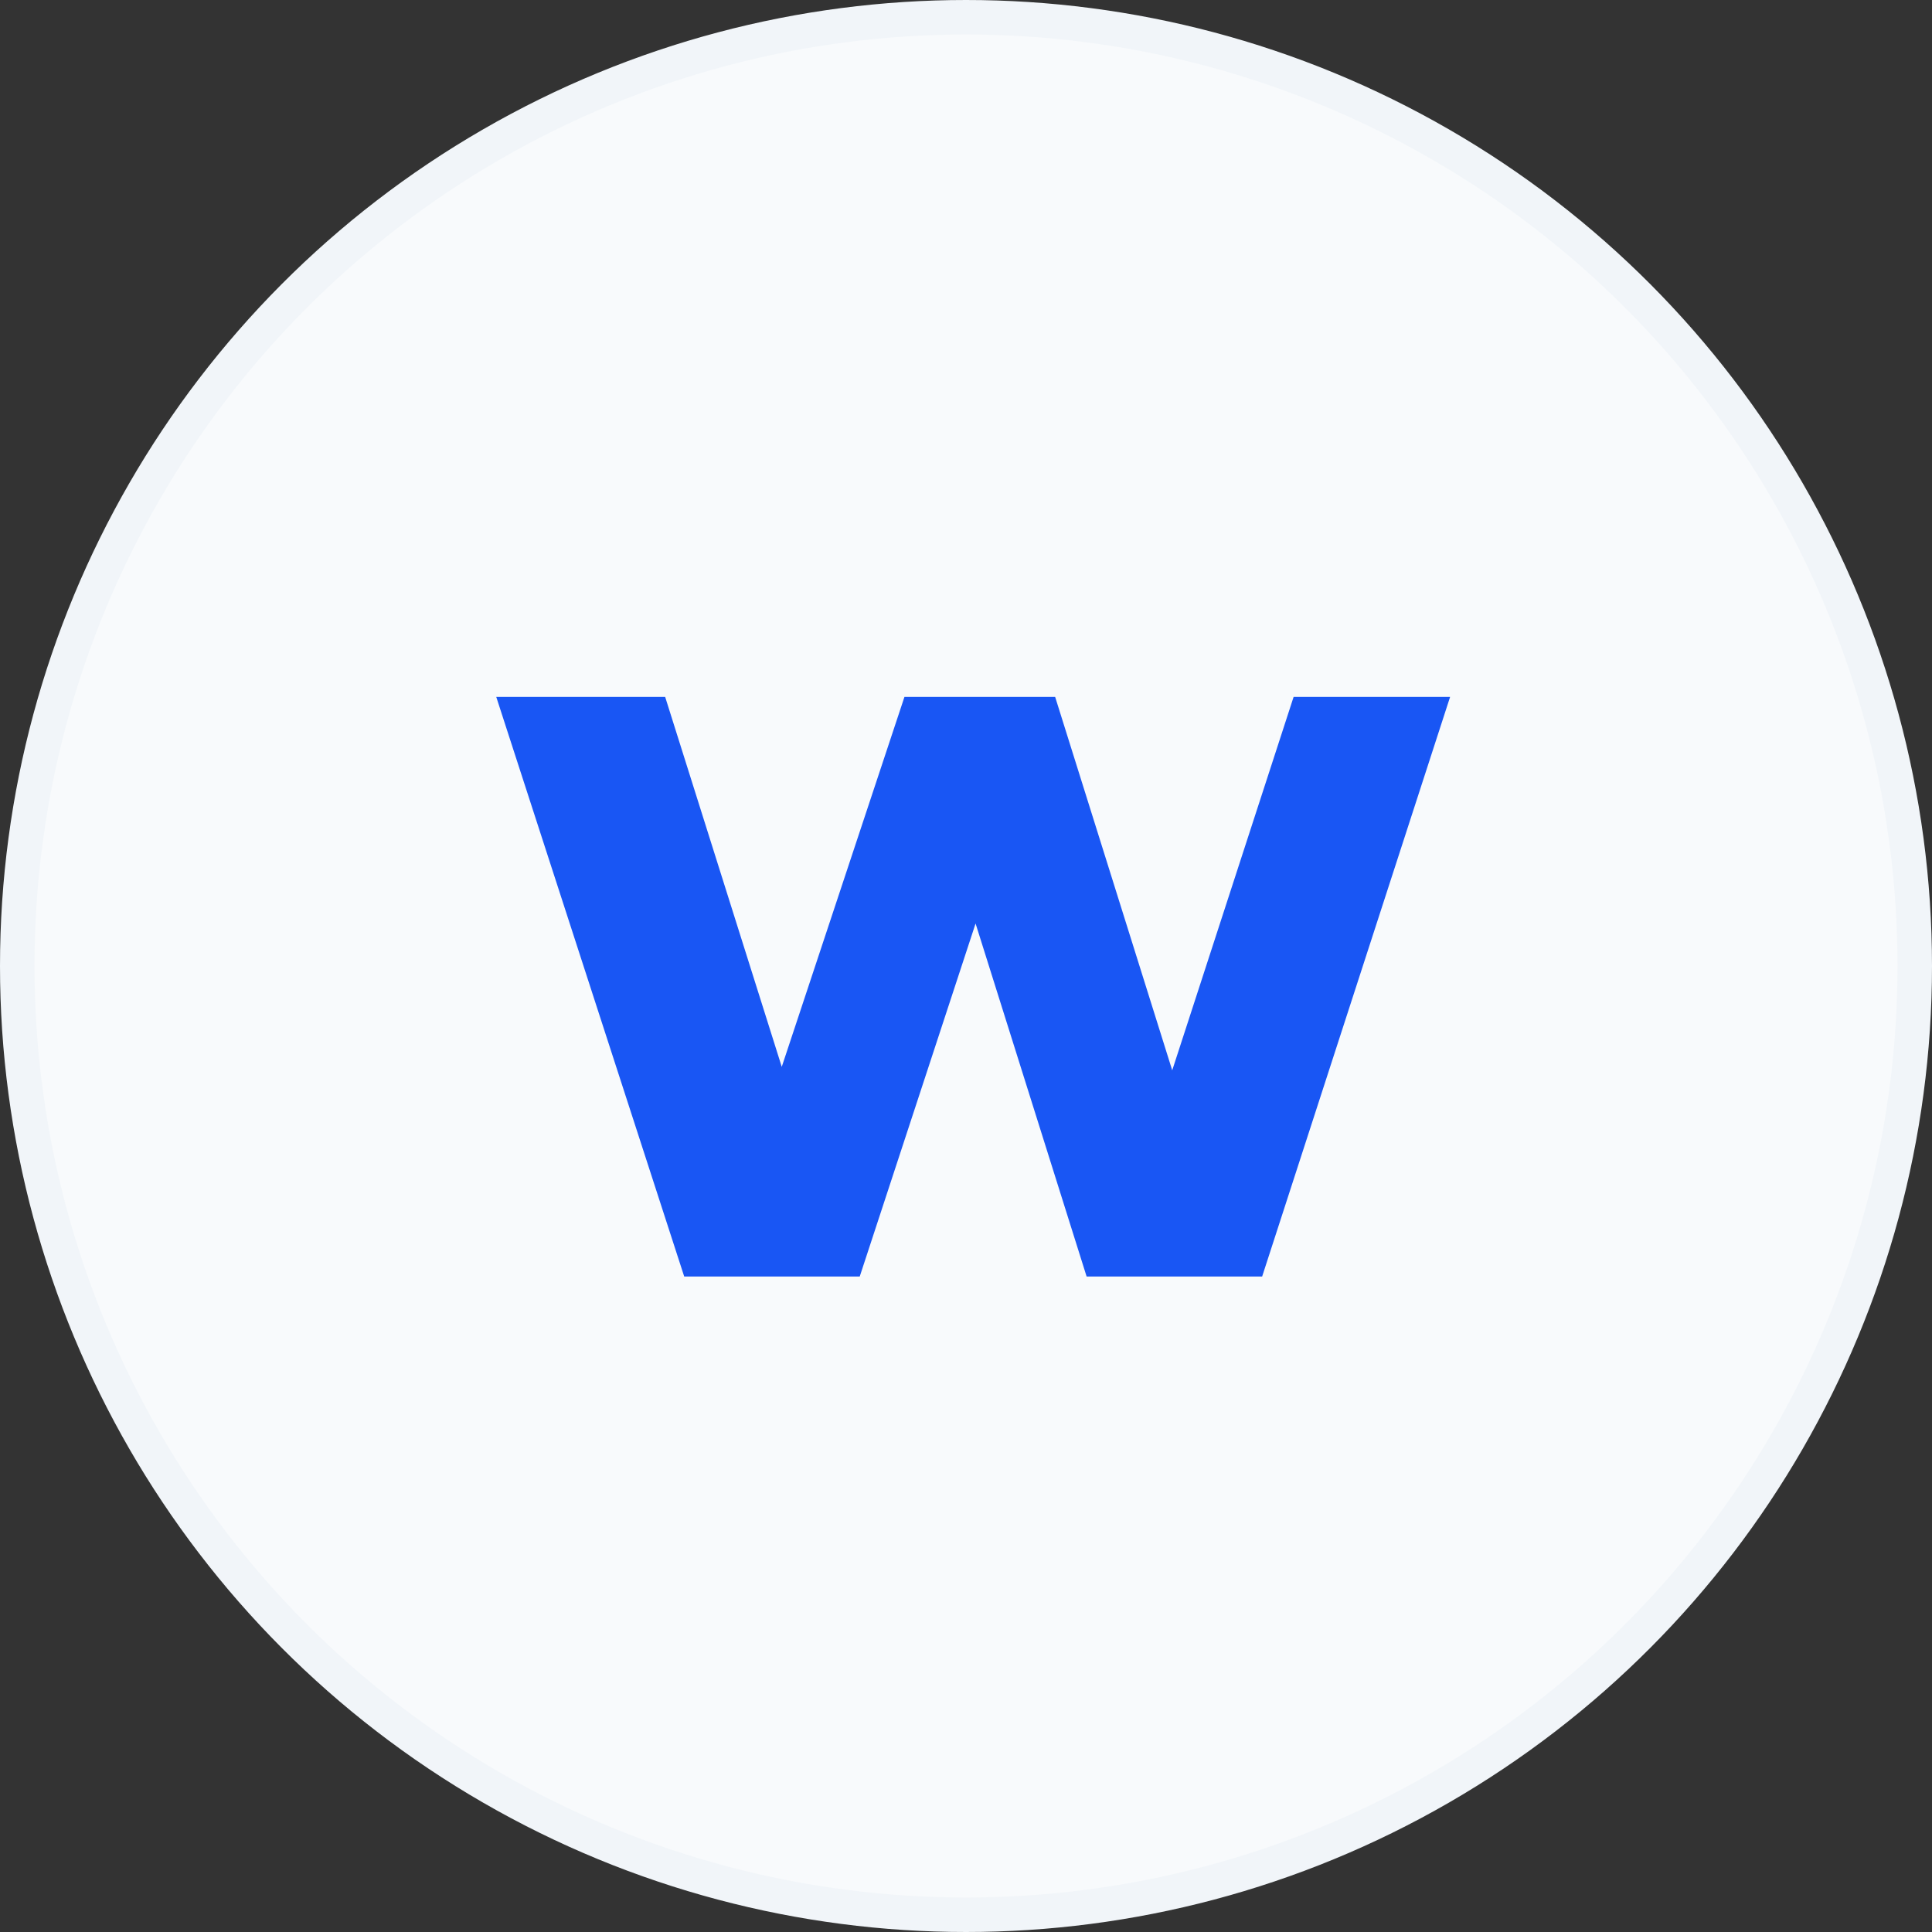
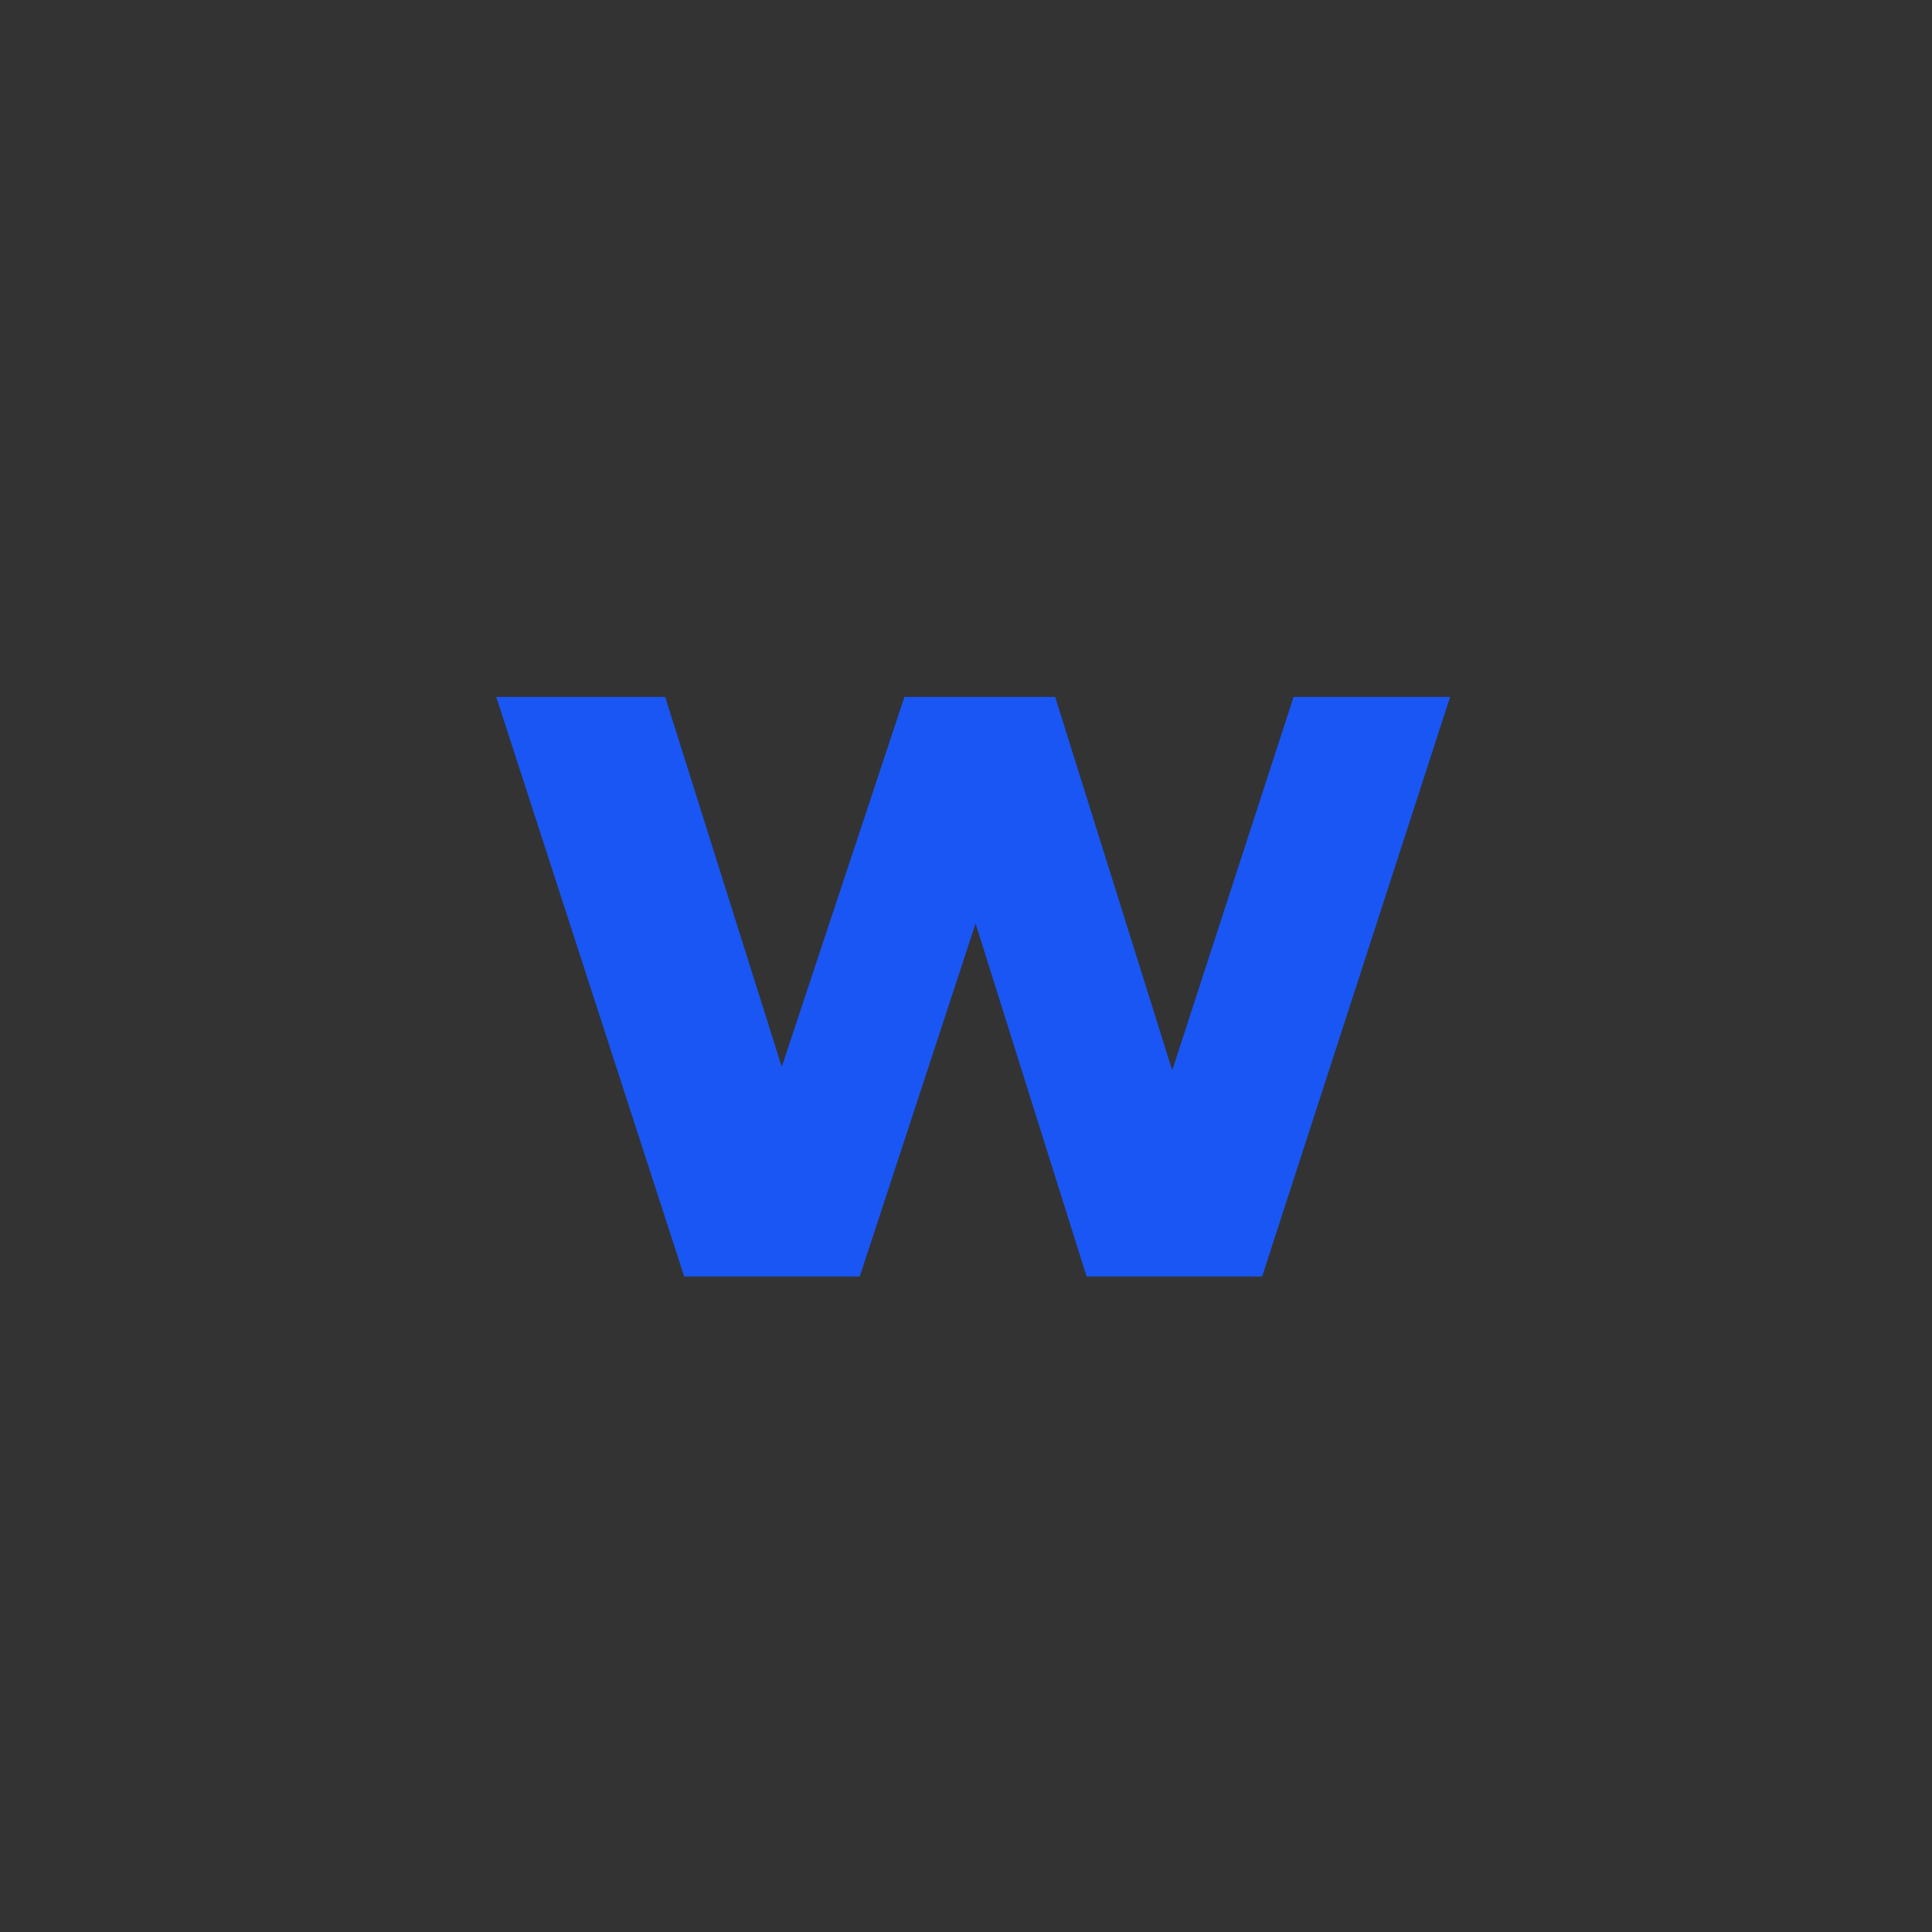
<svg xmlns="http://www.w3.org/2000/svg" width="56" height="56" viewBox="0 0 56 56" fill="none">
  <rect x="0" y="0" width="56" height="56" fill="#333333" stroke="none" />
-   <circle cx="28" cy="28" r="27.5" fill="#F8FAFC" stroke="#F1F5F9" />
  <path d="M19.832 37L14.384 20.2H19.28L23.864 34.744H21.392L26.216 20.2H30.584L35.144 34.744H32.768L37.496 20.2H42.032L36.584 37H31.496L27.608 24.64H28.976L24.92 37H19.832Z" fill="#1956F4" />
</svg>